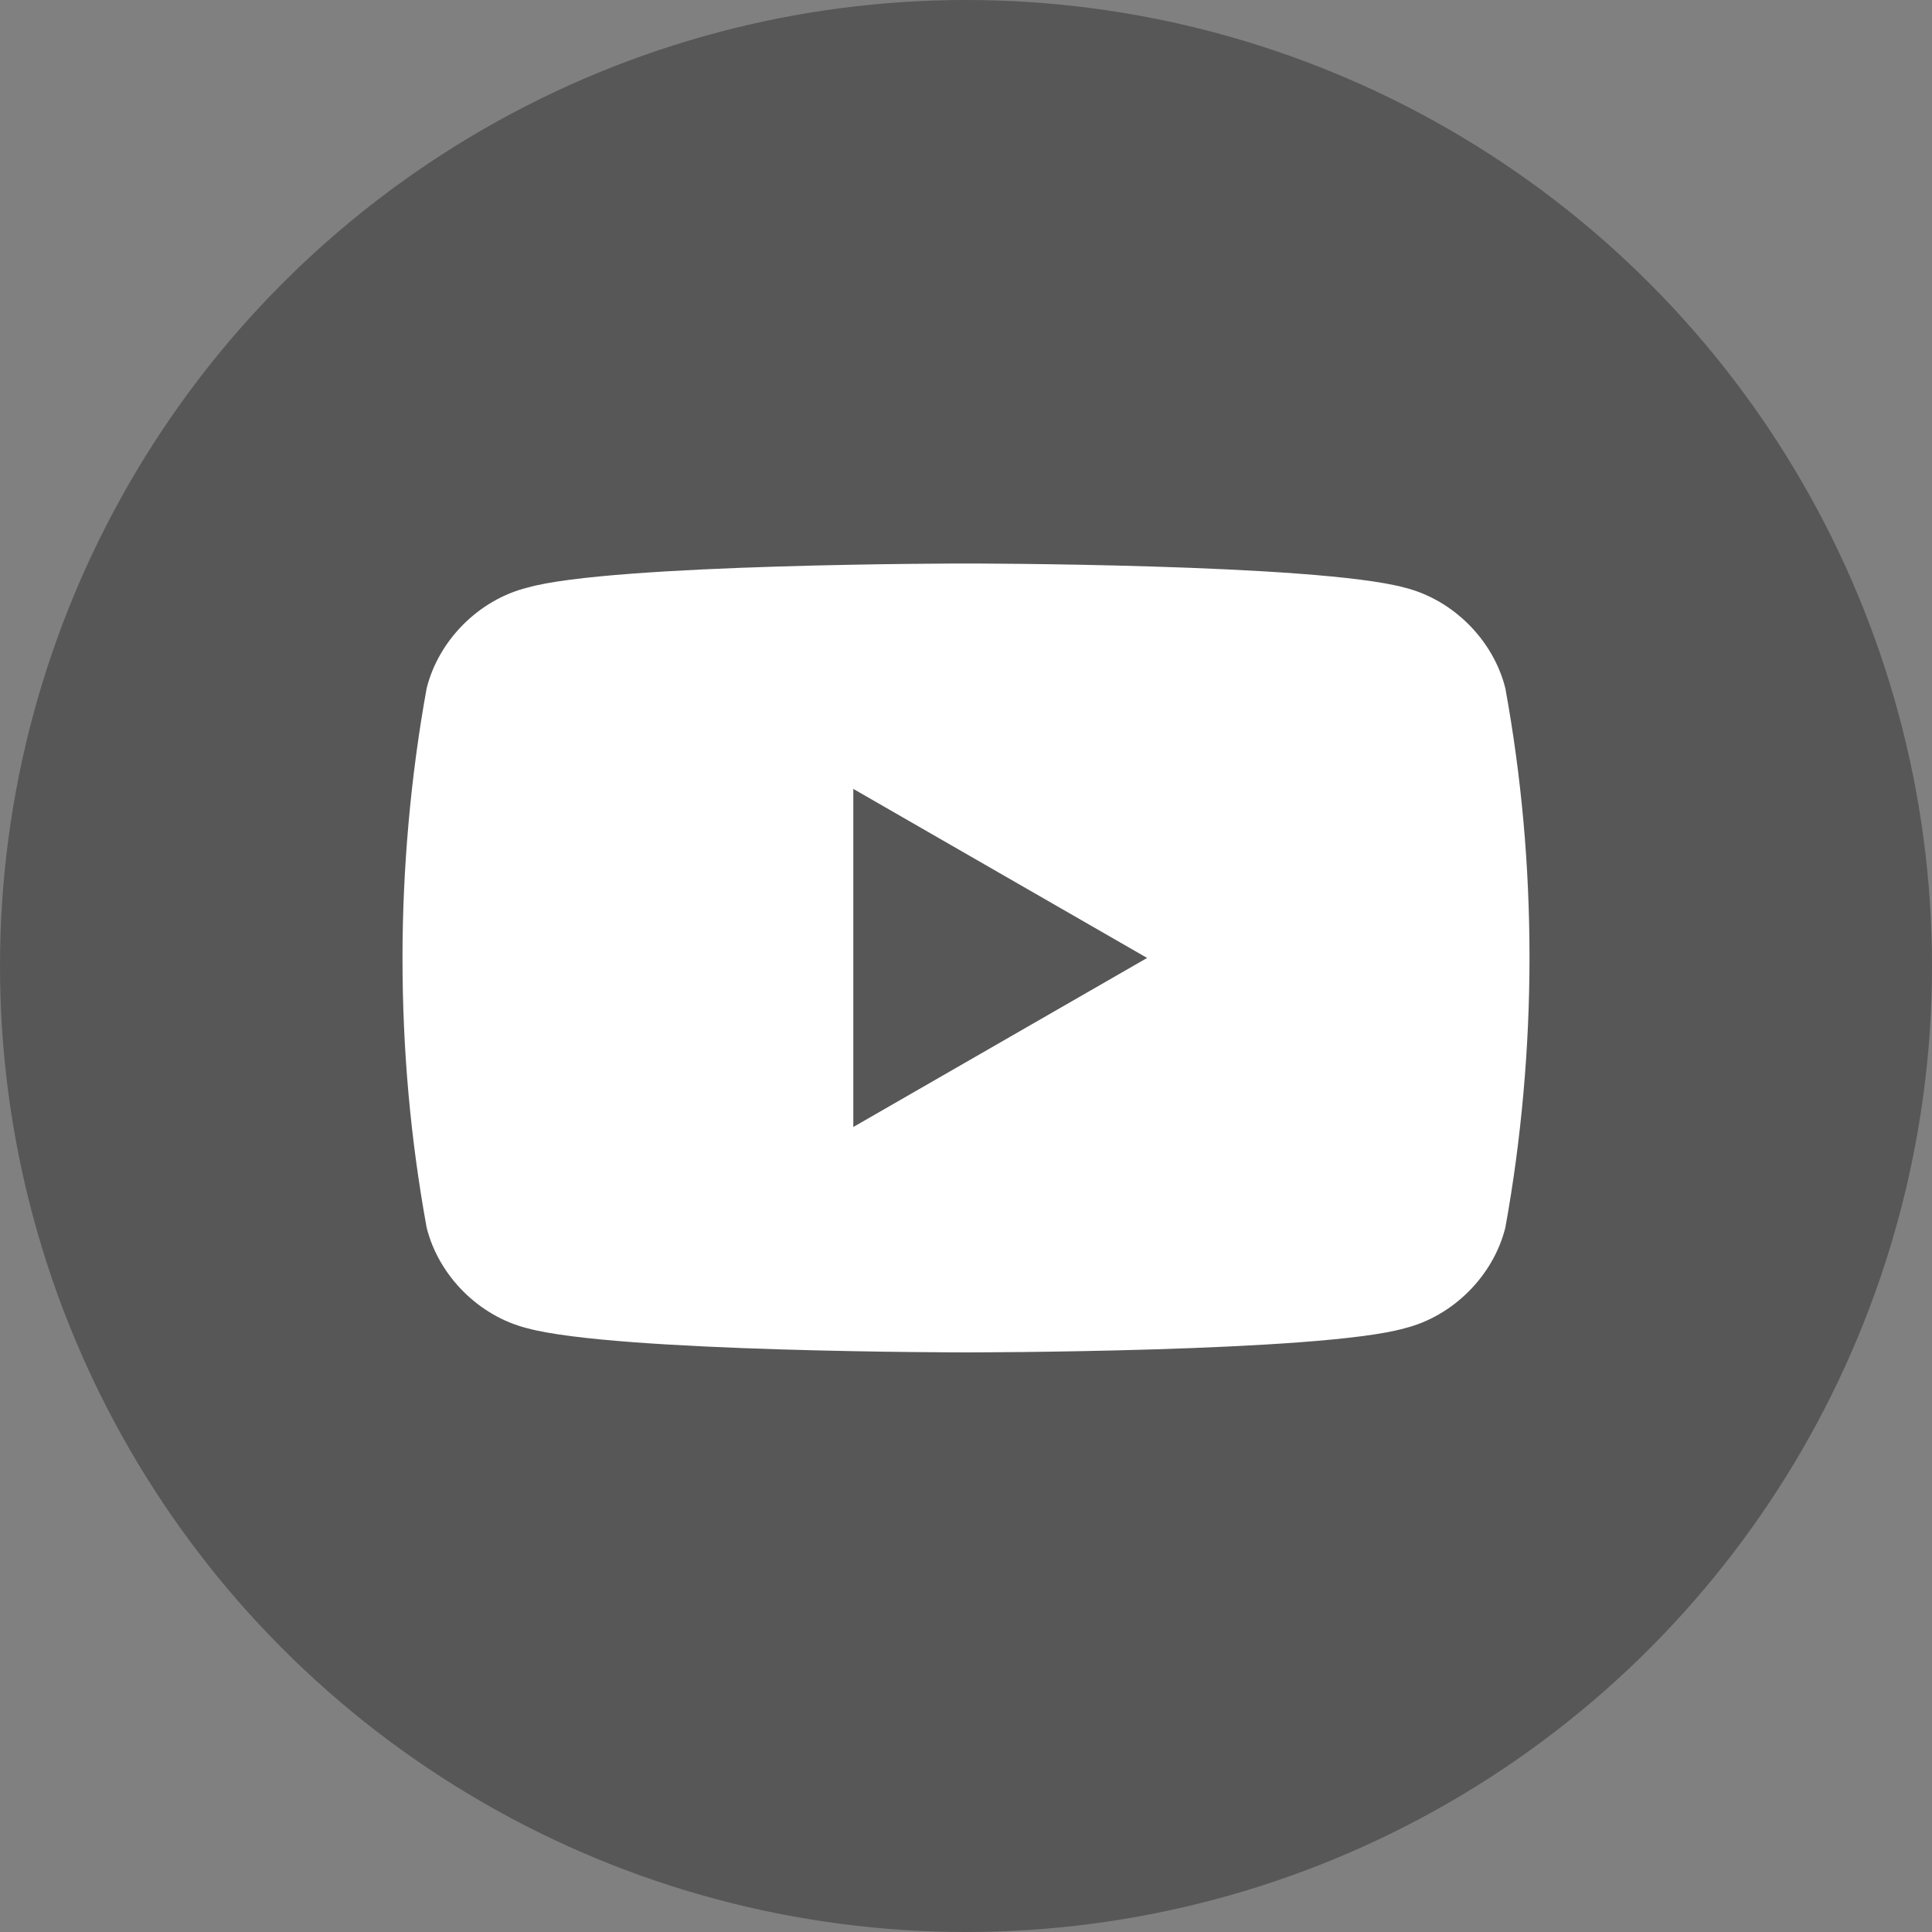
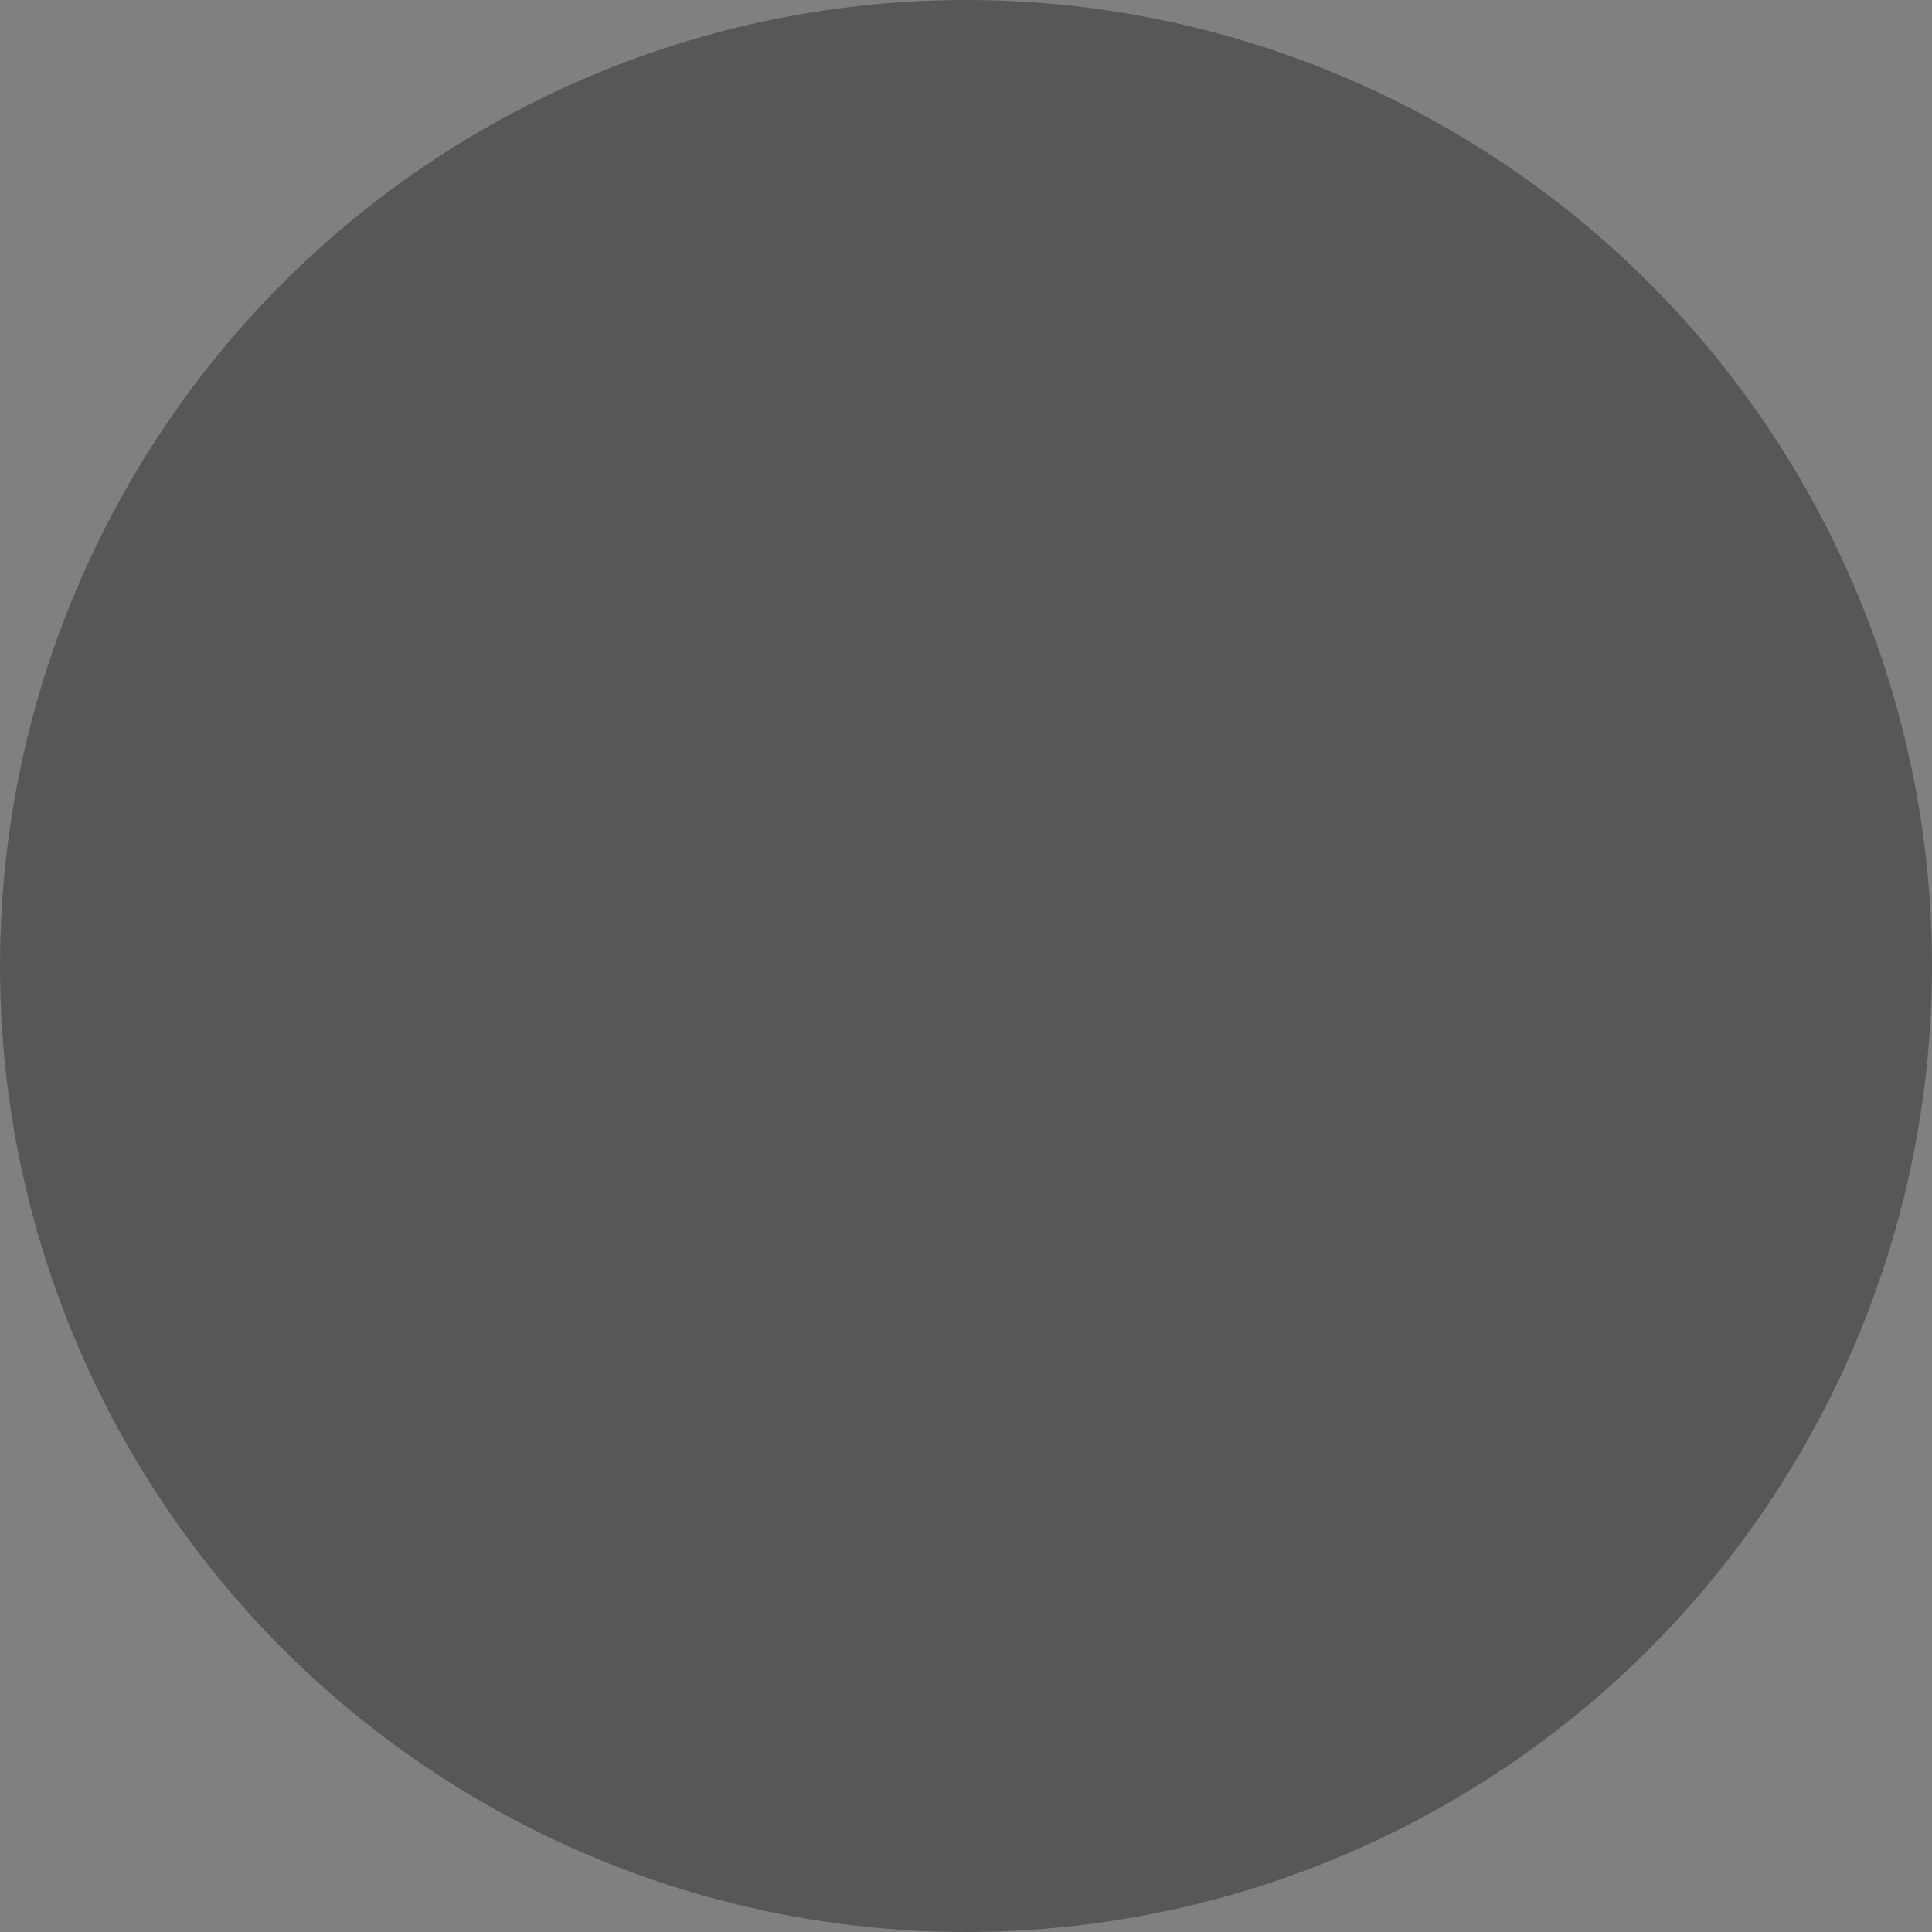
<svg xmlns="http://www.w3.org/2000/svg" width="48" height="48" data-name="レイヤー_1" viewBox="0 0 48 48">
  <rect x="0" y="0" width="48" height="48" fill="#808080" stroke="none" />
  <circle cx="24" cy="24" r="24" fill="#575757" />
-   <path fill="#fff" d="M37.4 17.1c-.3-1.2-1.3-2.2-2.5-2.5C32.7 14 24 14 24 14s-8.8 0-10.9.6c-1.2.3-2.2 1.3-2.5 2.5-.4 2.2-.6 4.5-.6 6.7 0 2.3.2 4.5.6 6.7.3 1.2 1.3 2.2 2.5 2.5 2.2.6 10.9.6 10.9.6s8.8 0 10.9-.6c1.2-.3 2.2-1.3 2.5-2.5.4-2.2.6-4.5.6-6.7 0-2.3-.2-4.5-.6-6.7M21.2 28v-8.4l7.3 4.2z" />
</svg>